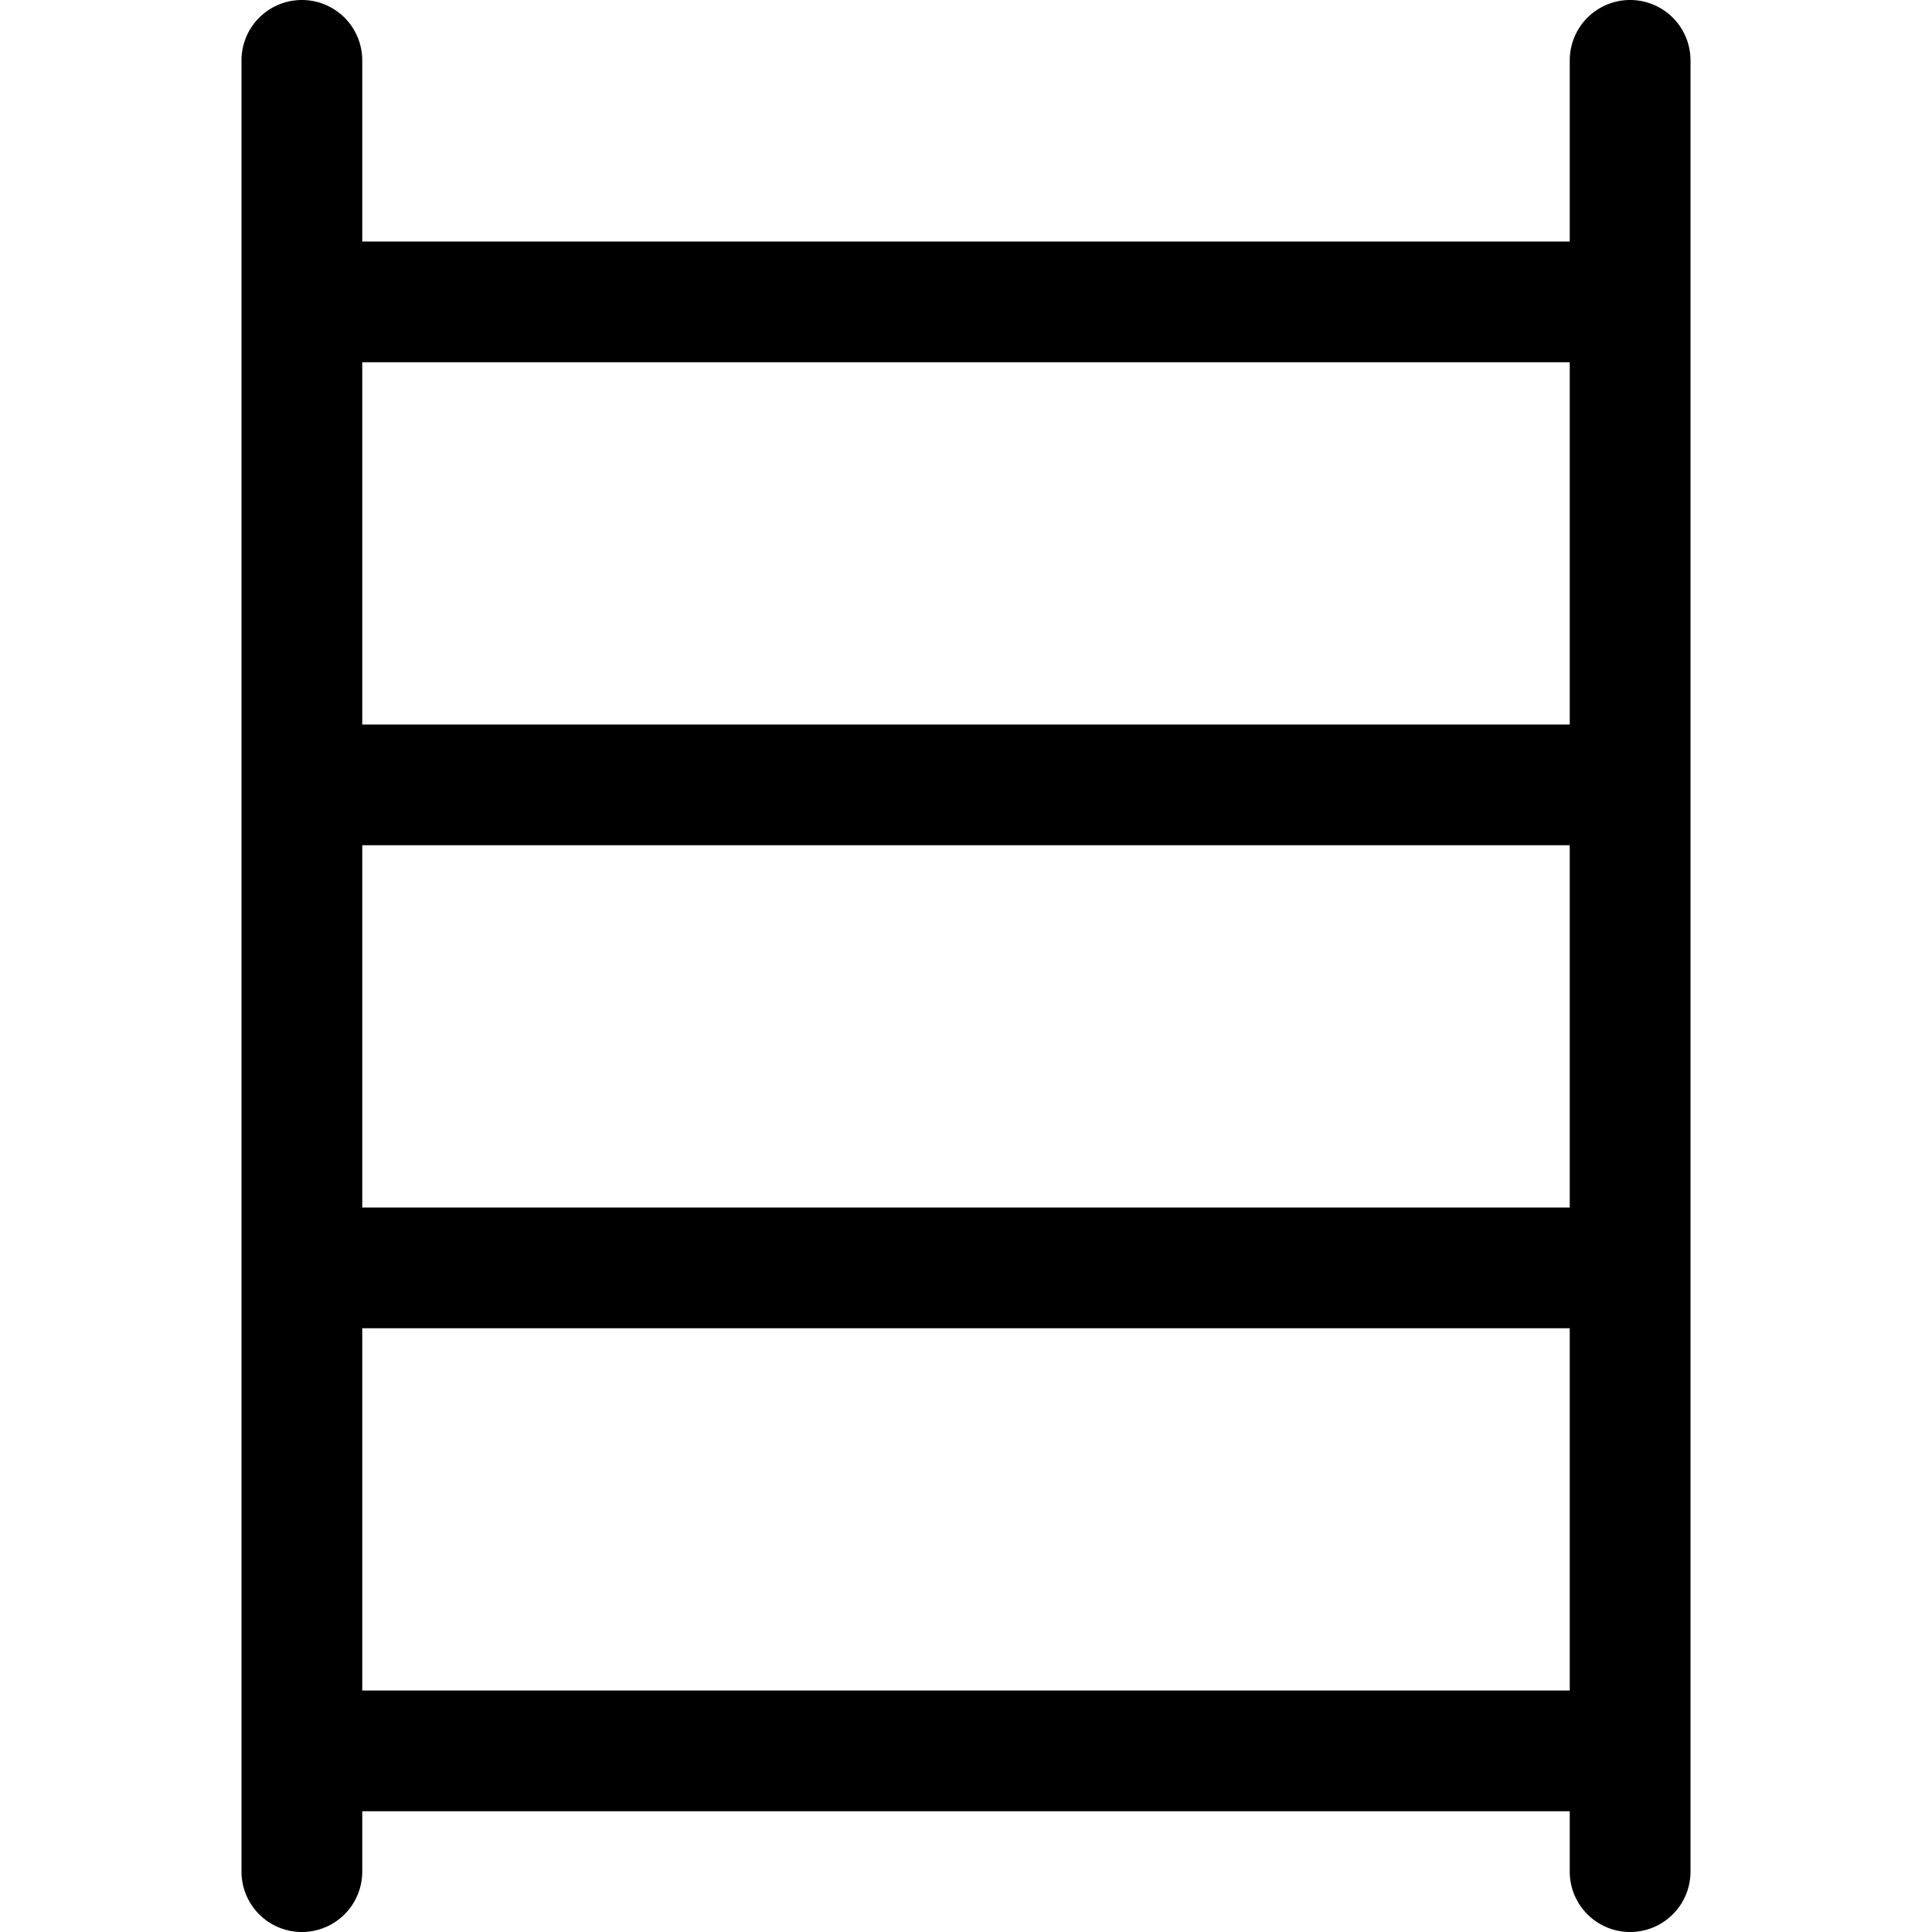
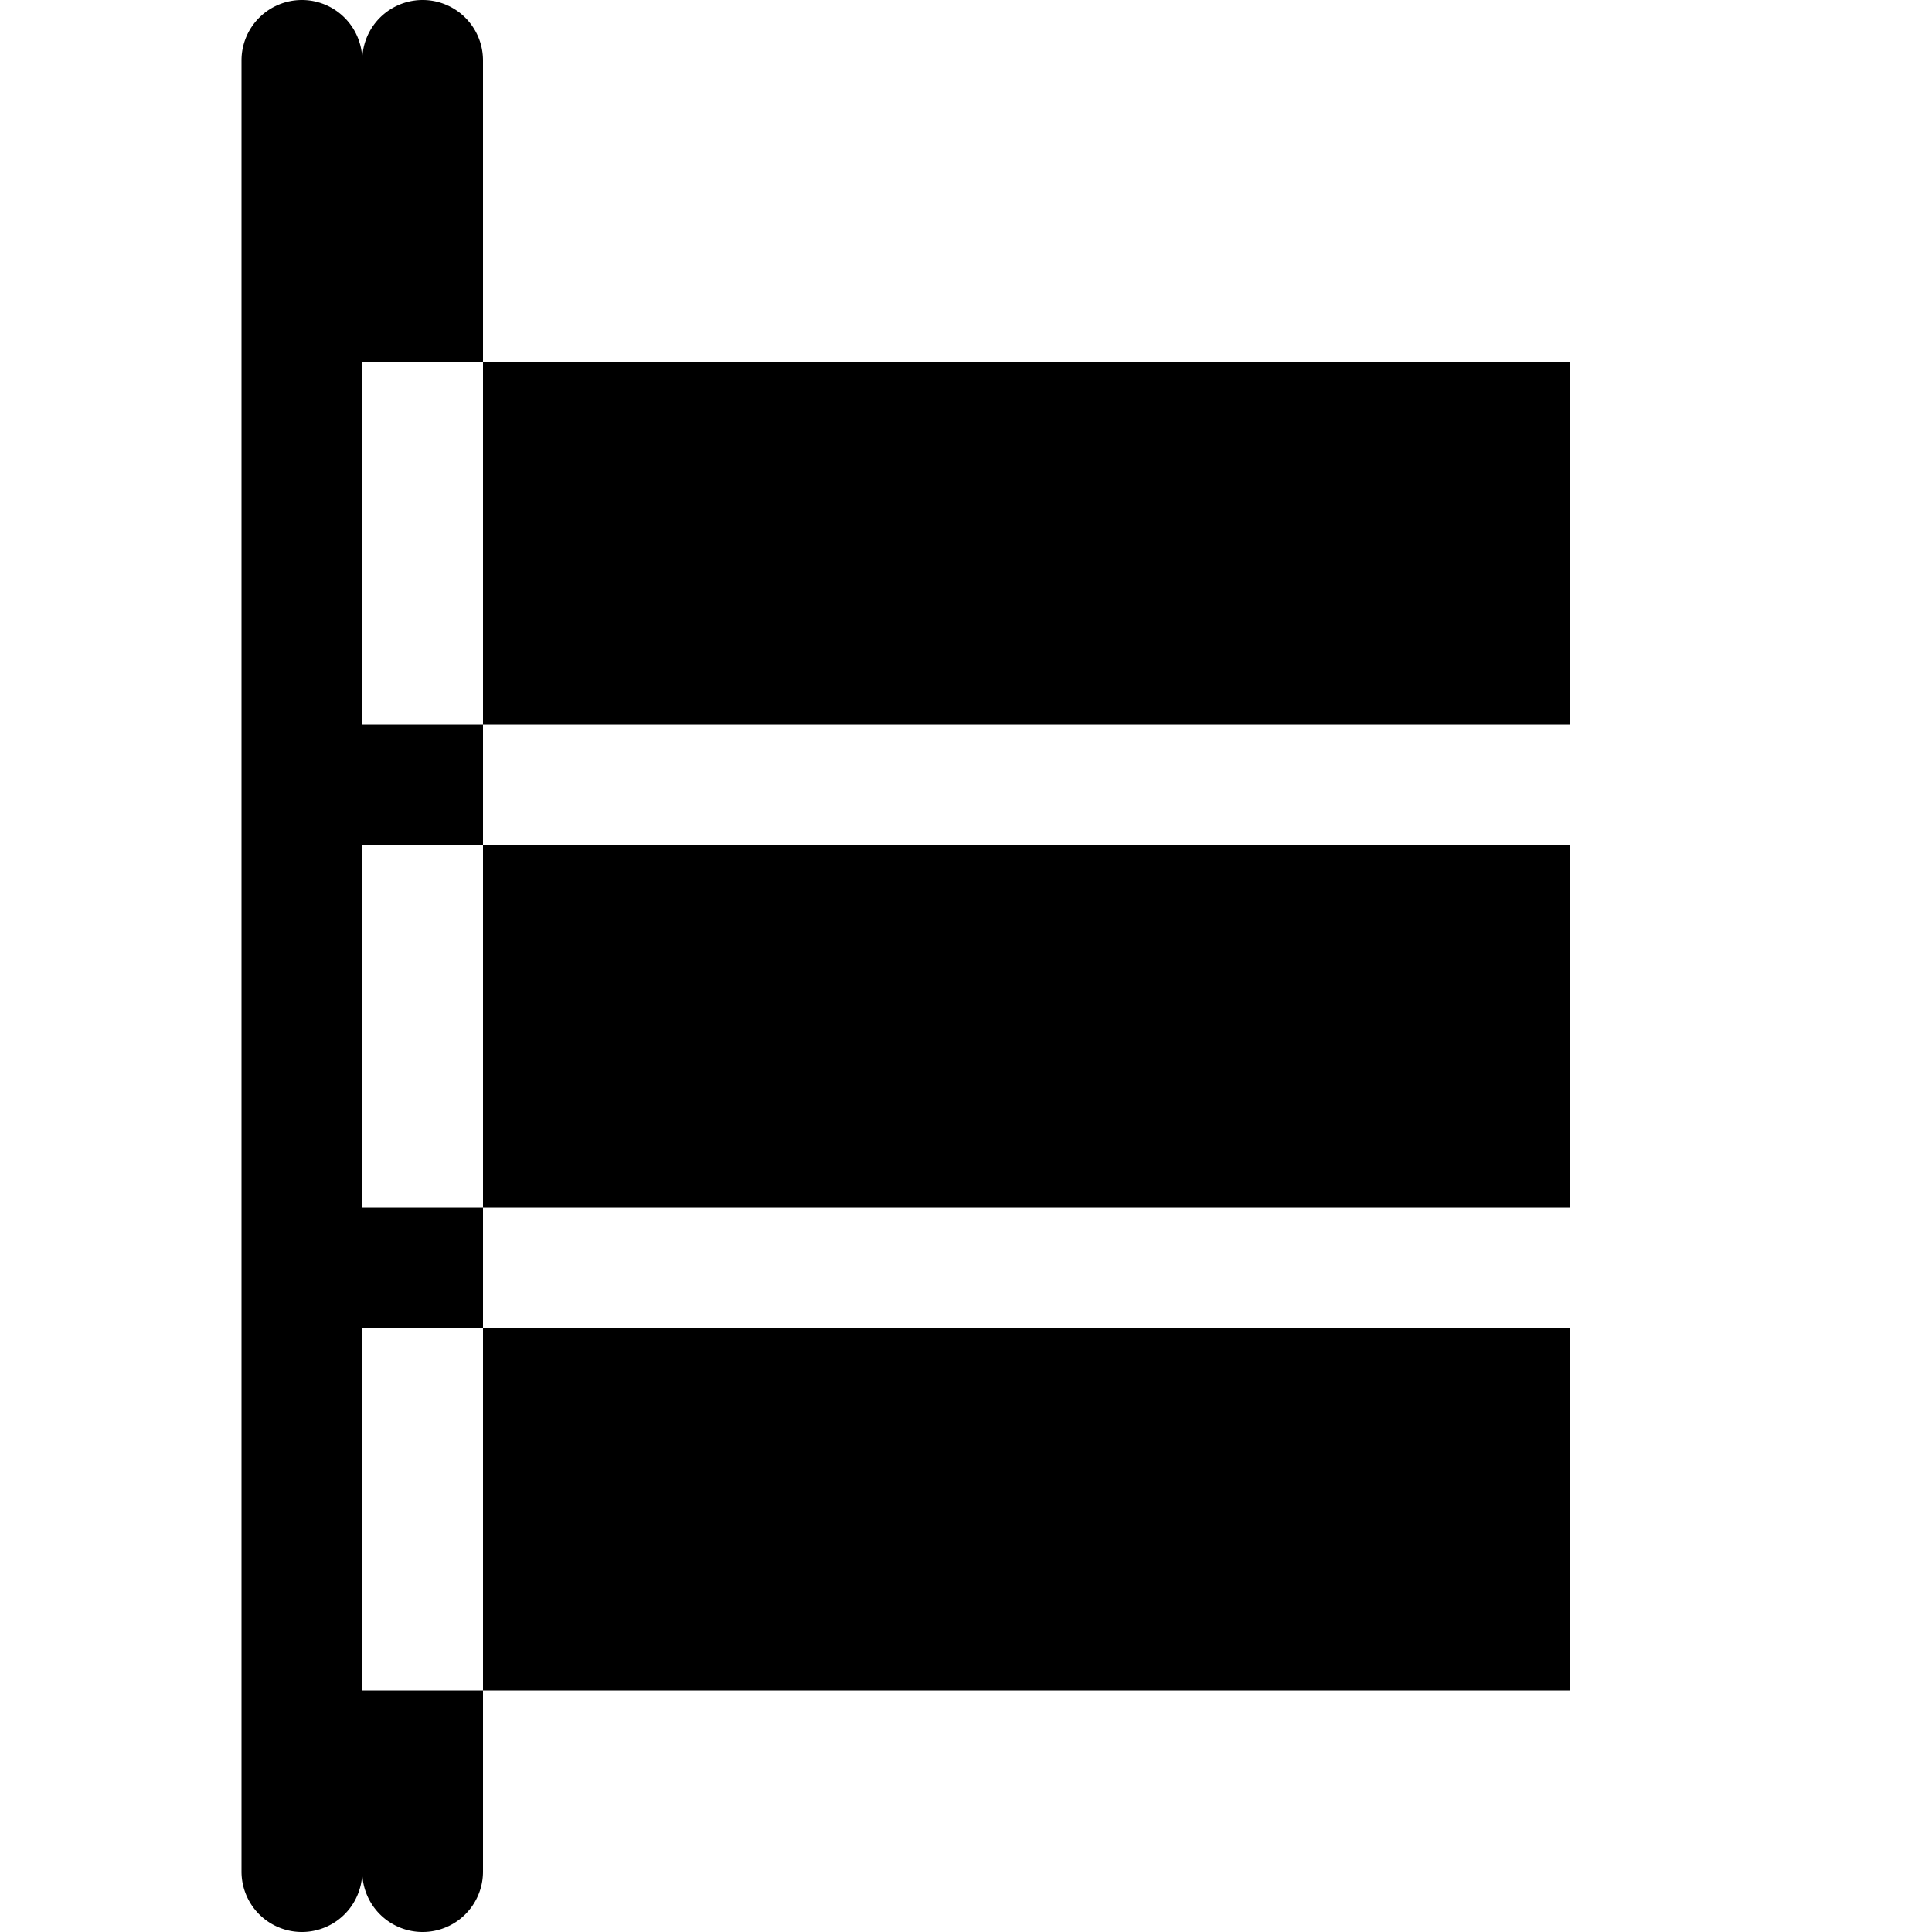
<svg xmlns="http://www.w3.org/2000/svg" fill="currentColor" viewBox="0 0 16 16">
-   <path d="M2.5 0a.5.5 0 01.5.5V2h10V.5a.5.5 0 011 0v15a.5.5 0 01-1 0V15H3v.5a.5.5 0 01-1 0V.5a.5.5 0 01.5-.5zM3 14h10v-3H3v3zm0-4h10V7H3v3zm0-4h10V3H3v3z" />
+   <path d="M2.5 0a.5.5 0 01.5.5V2V.5a.5.5 0 011 0v15a.5.5 0 01-1 0V15H3v.5a.5.5 0 01-1 0V.5a.5.5 0 01.5-.5zM3 14h10v-3H3v3zm0-4h10V7H3v3zm0-4h10V3H3v3z" />
</svg>